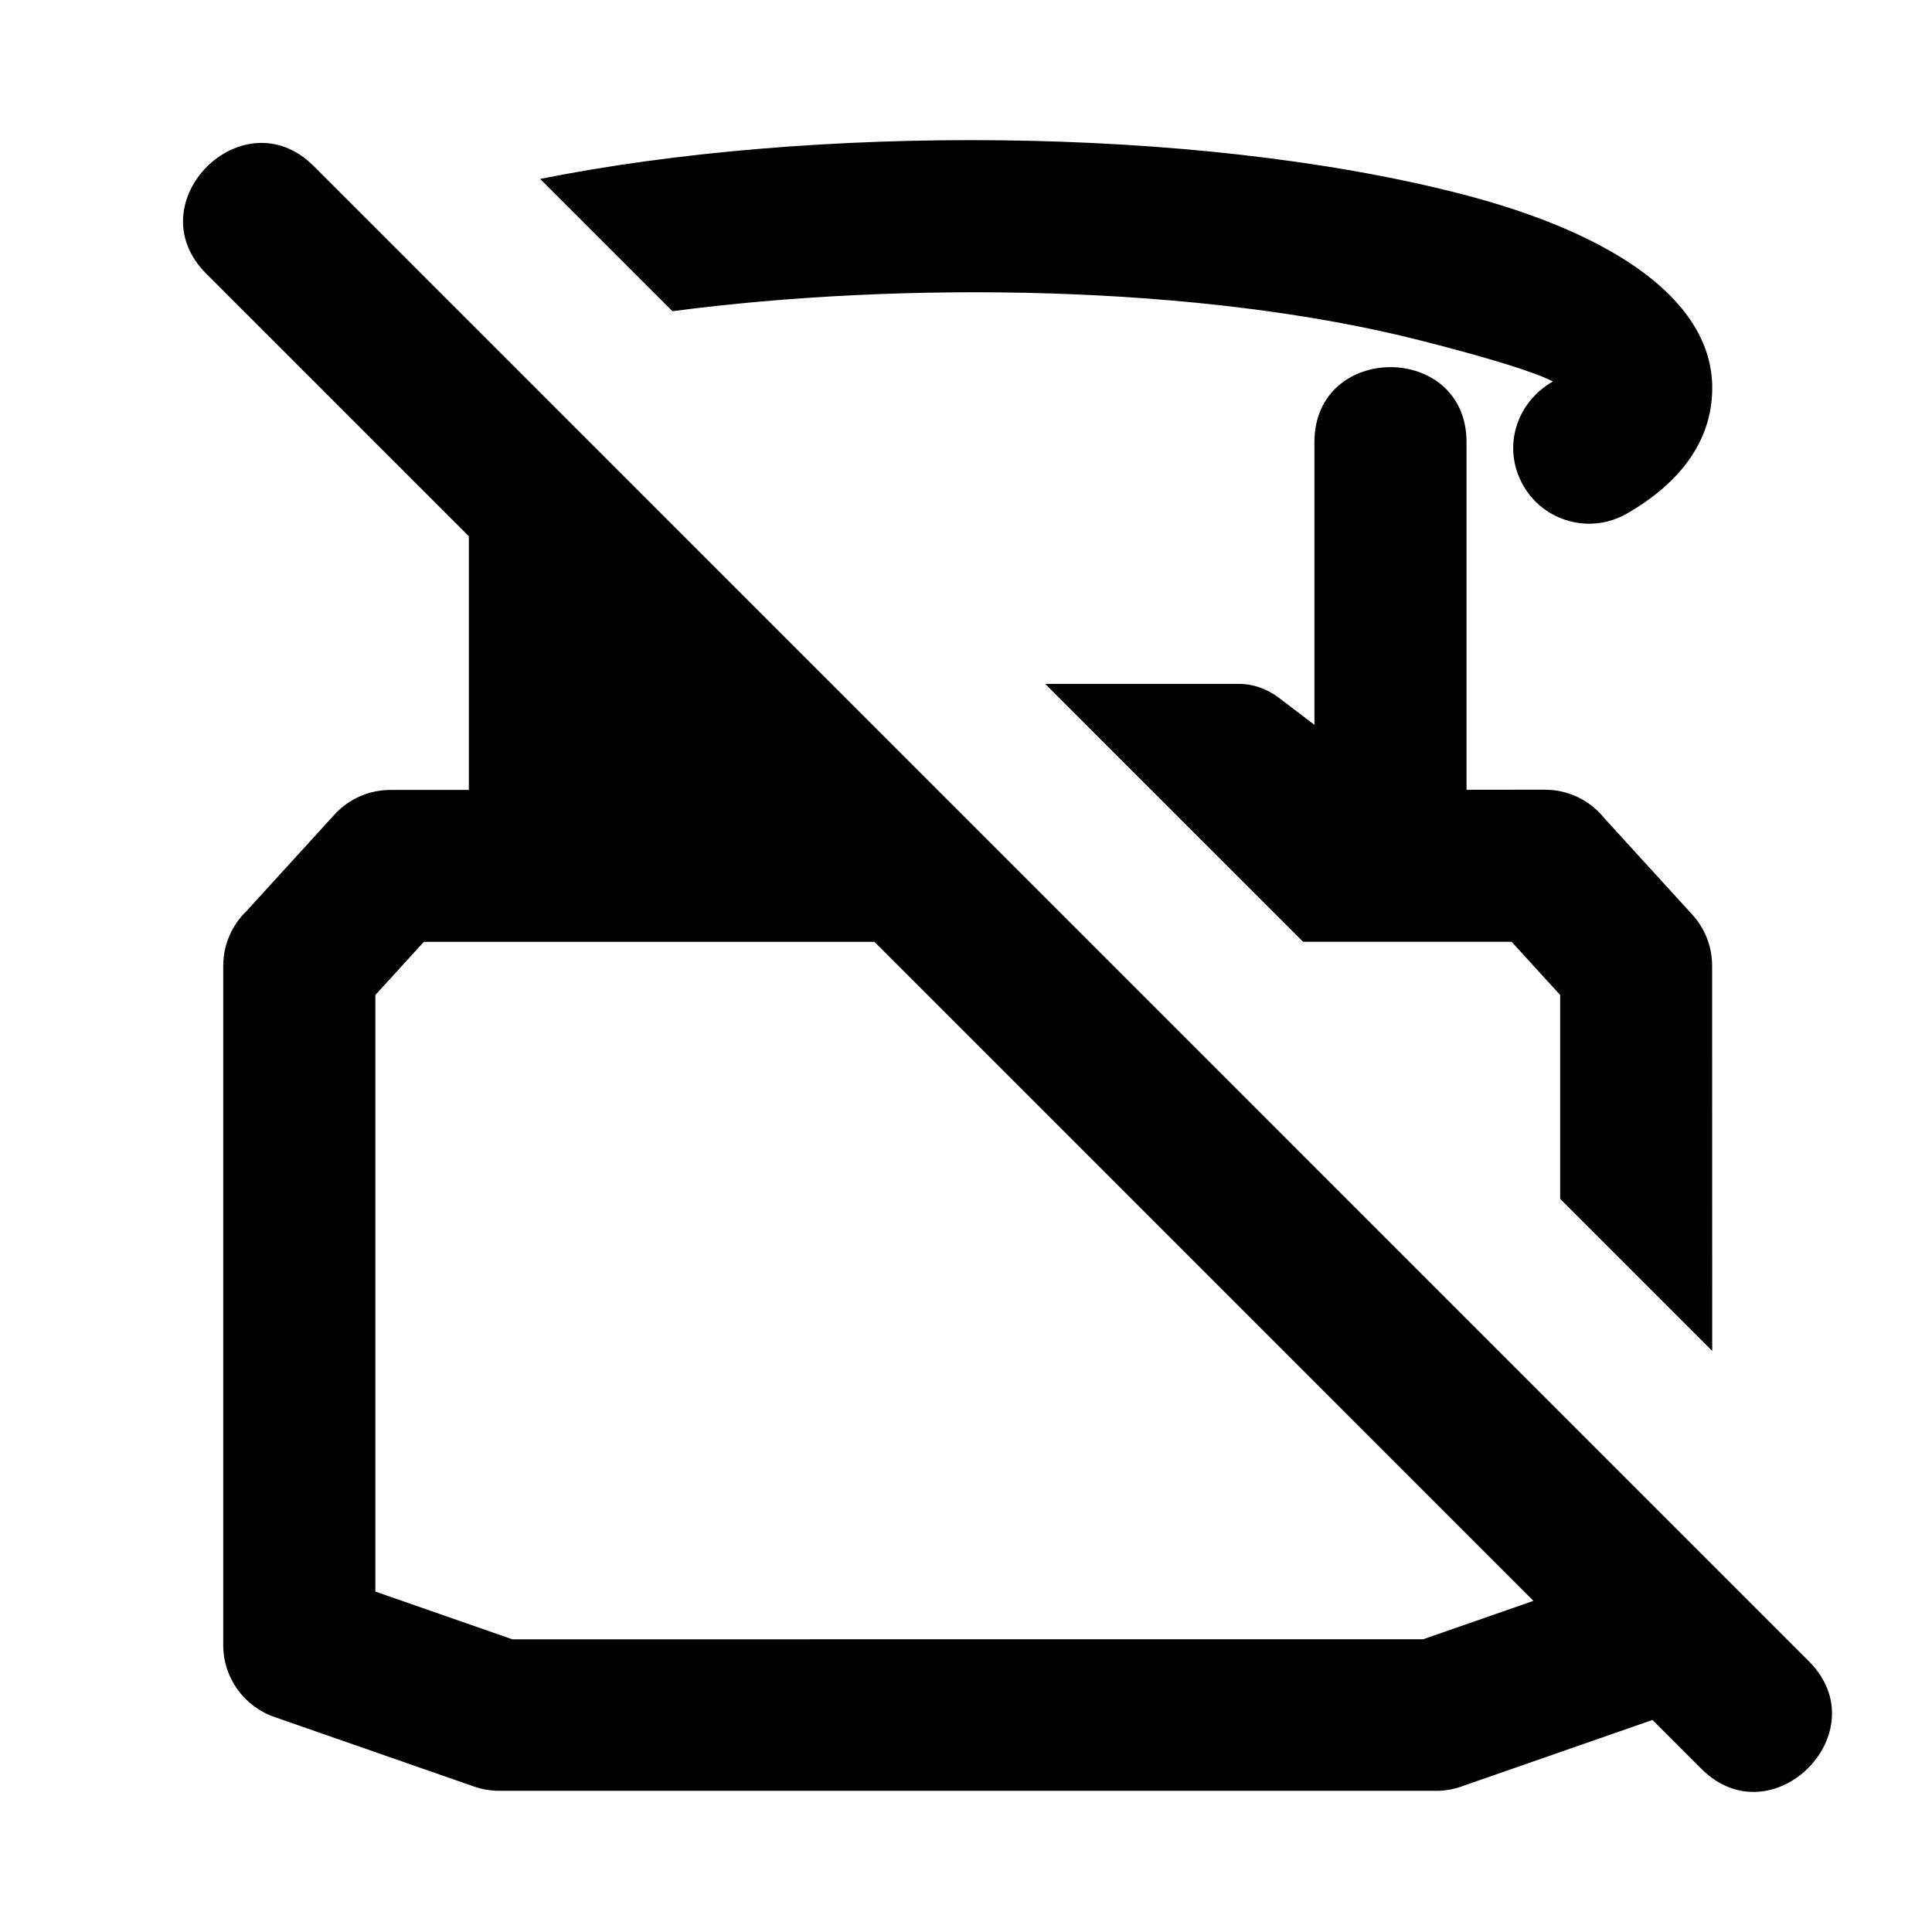
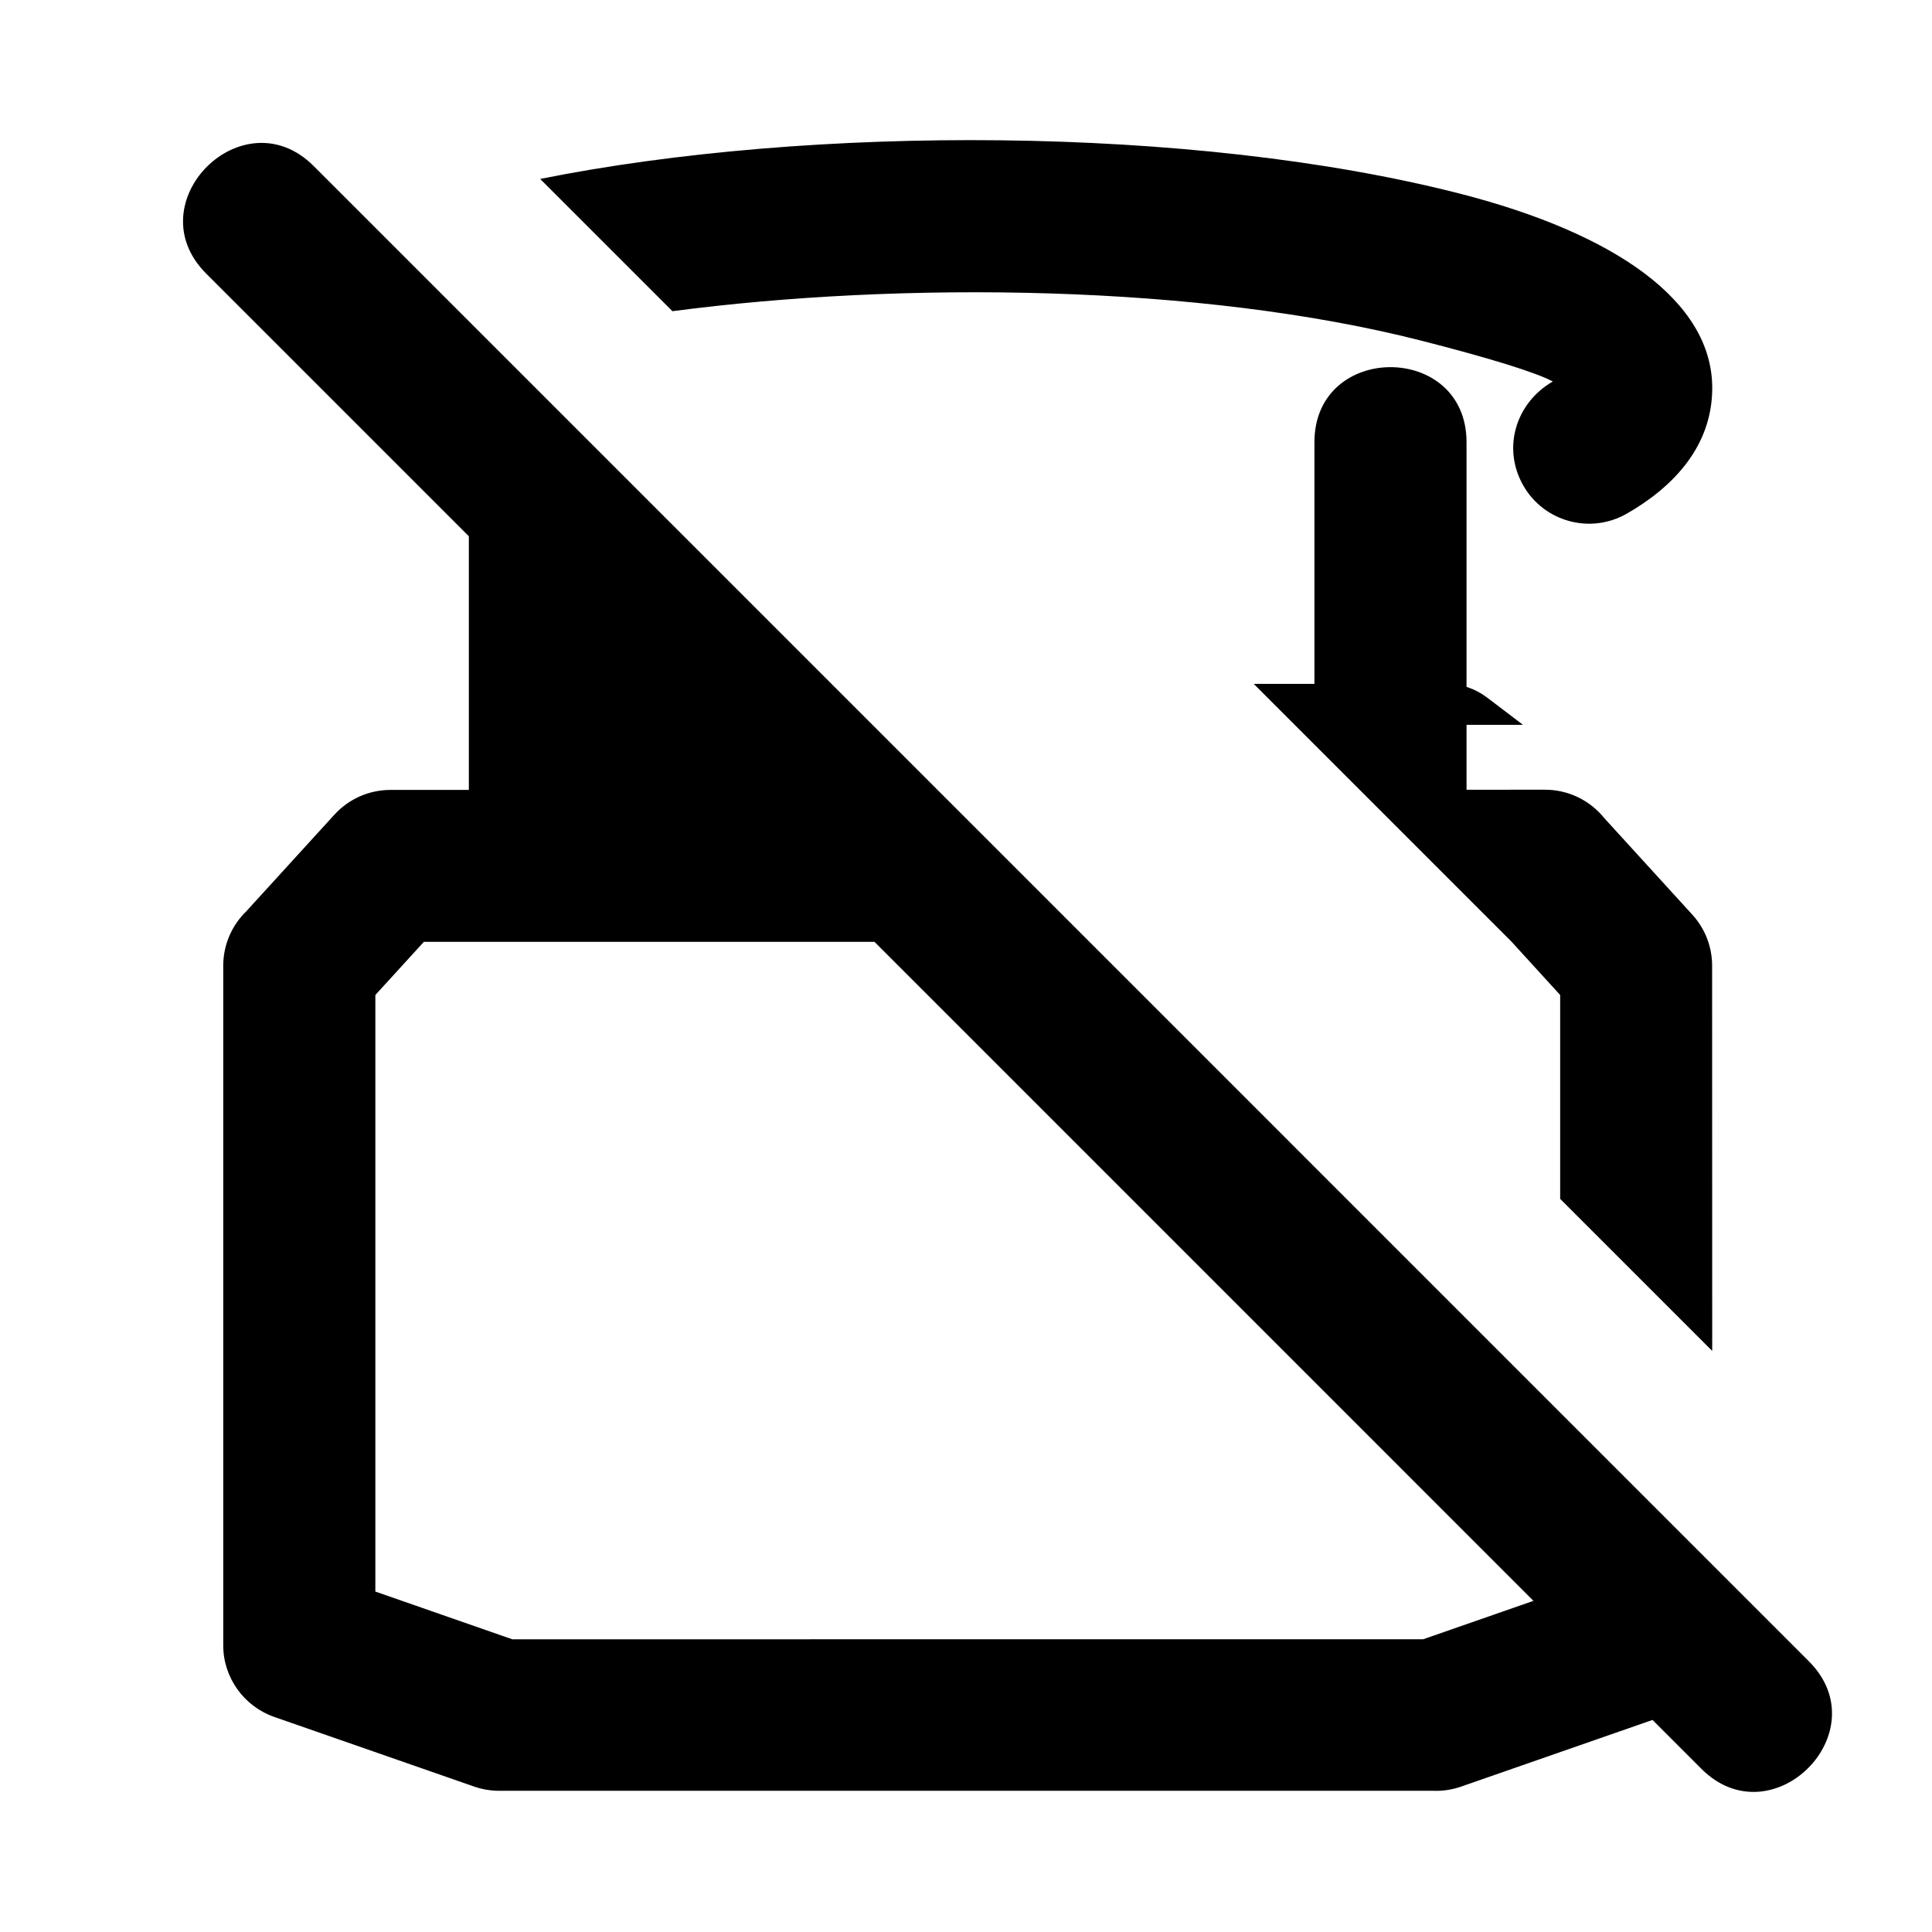
<svg xmlns="http://www.w3.org/2000/svg" fill="#000000" width="800px" height="800px" version="1.1" viewBox="144 144 512 512">
-   <path d="m575.11 280.12c-9.605 5.516-21.879 2.203-27.395-7.402-5.711-9.949-2.027-21.965 7.797-27.621-4.574-2.445-17.02-6.266-34.75-10.793-58.828-15.031-137.85-15.805-198.56-7.836l-35.047-35.047c71.691-14.383 172.94-14.199 243.52 3.84 41.453 10.594 67.086 28.621 67.086 51.543 0 15.293-10.117 26.137-22.648 33.324zm-376.48-63.629c-18.738-18.738 9.754-47.23 28.492-28.492l396.25 396.26c18.738 18.738-9.754 47.23-28.492 28.492l-12.949-12.949-50.723 17.668c-2.488 0.867-5.035 1.215-7.516 1.102l-247.38 0.008c-2.316 0-4.535-0.395-6.609-1.105l-53-18.465c-8.059-2.809-13.543-10.426-13.543-18.969v-180.09c0-5.672 2.344-10.793 6.117-14.461l23.332-25.582c3.965-4.356 9.414-6.57 14.875-6.574h20.766v-67.219c-23.738-23.73-43.688-43.688-69.621-69.621zm351.75 351.75-174.64-174.65h-119.41l-12.859 14.098v158.09l36.297 12.652 241.38-0.008 29.23-10.18zm-58.043-232.15v-74.91c0-26.508 40.309-26.508 40.309 0v92.109l20.793-0.008c6.344 0 12.004 2.934 15.699 7.516l23.352 25.605c3.512 3.856 5.238 8.707 5.238 13.539l0.023 102.06-40.293-40.293v-54.023l-12.859-14.098h-55.262l-68.348-68.355h51.266c3.844-0.008 7.551 1.328 10.605 3.648l9.484 7.207z" />
+   <path d="m575.11 280.12c-9.605 5.516-21.879 2.203-27.395-7.402-5.711-9.949-2.027-21.965 7.797-27.621-4.574-2.445-17.02-6.266-34.75-10.793-58.828-15.031-137.85-15.805-198.56-7.836l-35.047-35.047c71.691-14.383 172.94-14.199 243.52 3.84 41.453 10.594 67.086 28.621 67.086 51.543 0 15.293-10.117 26.137-22.648 33.324zm-376.48-63.629c-18.738-18.738 9.754-47.23 28.492-28.492l396.25 396.26c18.738 18.738-9.754 47.23-28.492 28.492l-12.949-12.949-50.723 17.668c-2.488 0.867-5.035 1.215-7.516 1.102l-247.38 0.008c-2.316 0-4.535-0.395-6.609-1.105l-53-18.465c-8.059-2.809-13.543-10.426-13.543-18.969v-180.09c0-5.672 2.344-10.793 6.117-14.461l23.332-25.582c3.965-4.356 9.414-6.57 14.875-6.574h20.766v-67.219c-23.738-23.73-43.688-43.688-69.621-69.621zm351.75 351.75-174.64-174.65h-119.41l-12.859 14.098v158.09l36.297 12.652 241.38-0.008 29.23-10.18zm-58.043-232.15v-74.91c0-26.508 40.309-26.508 40.309 0v92.109l20.793-0.008c6.344 0 12.004 2.934 15.699 7.516l23.352 25.605c3.512 3.856 5.238 8.707 5.238 13.539l0.023 102.06-40.293-40.293v-54.023l-12.859-14.098l-68.348-68.355h51.266c3.844-0.008 7.551 1.328 10.605 3.648l9.484 7.207z" />
</svg>